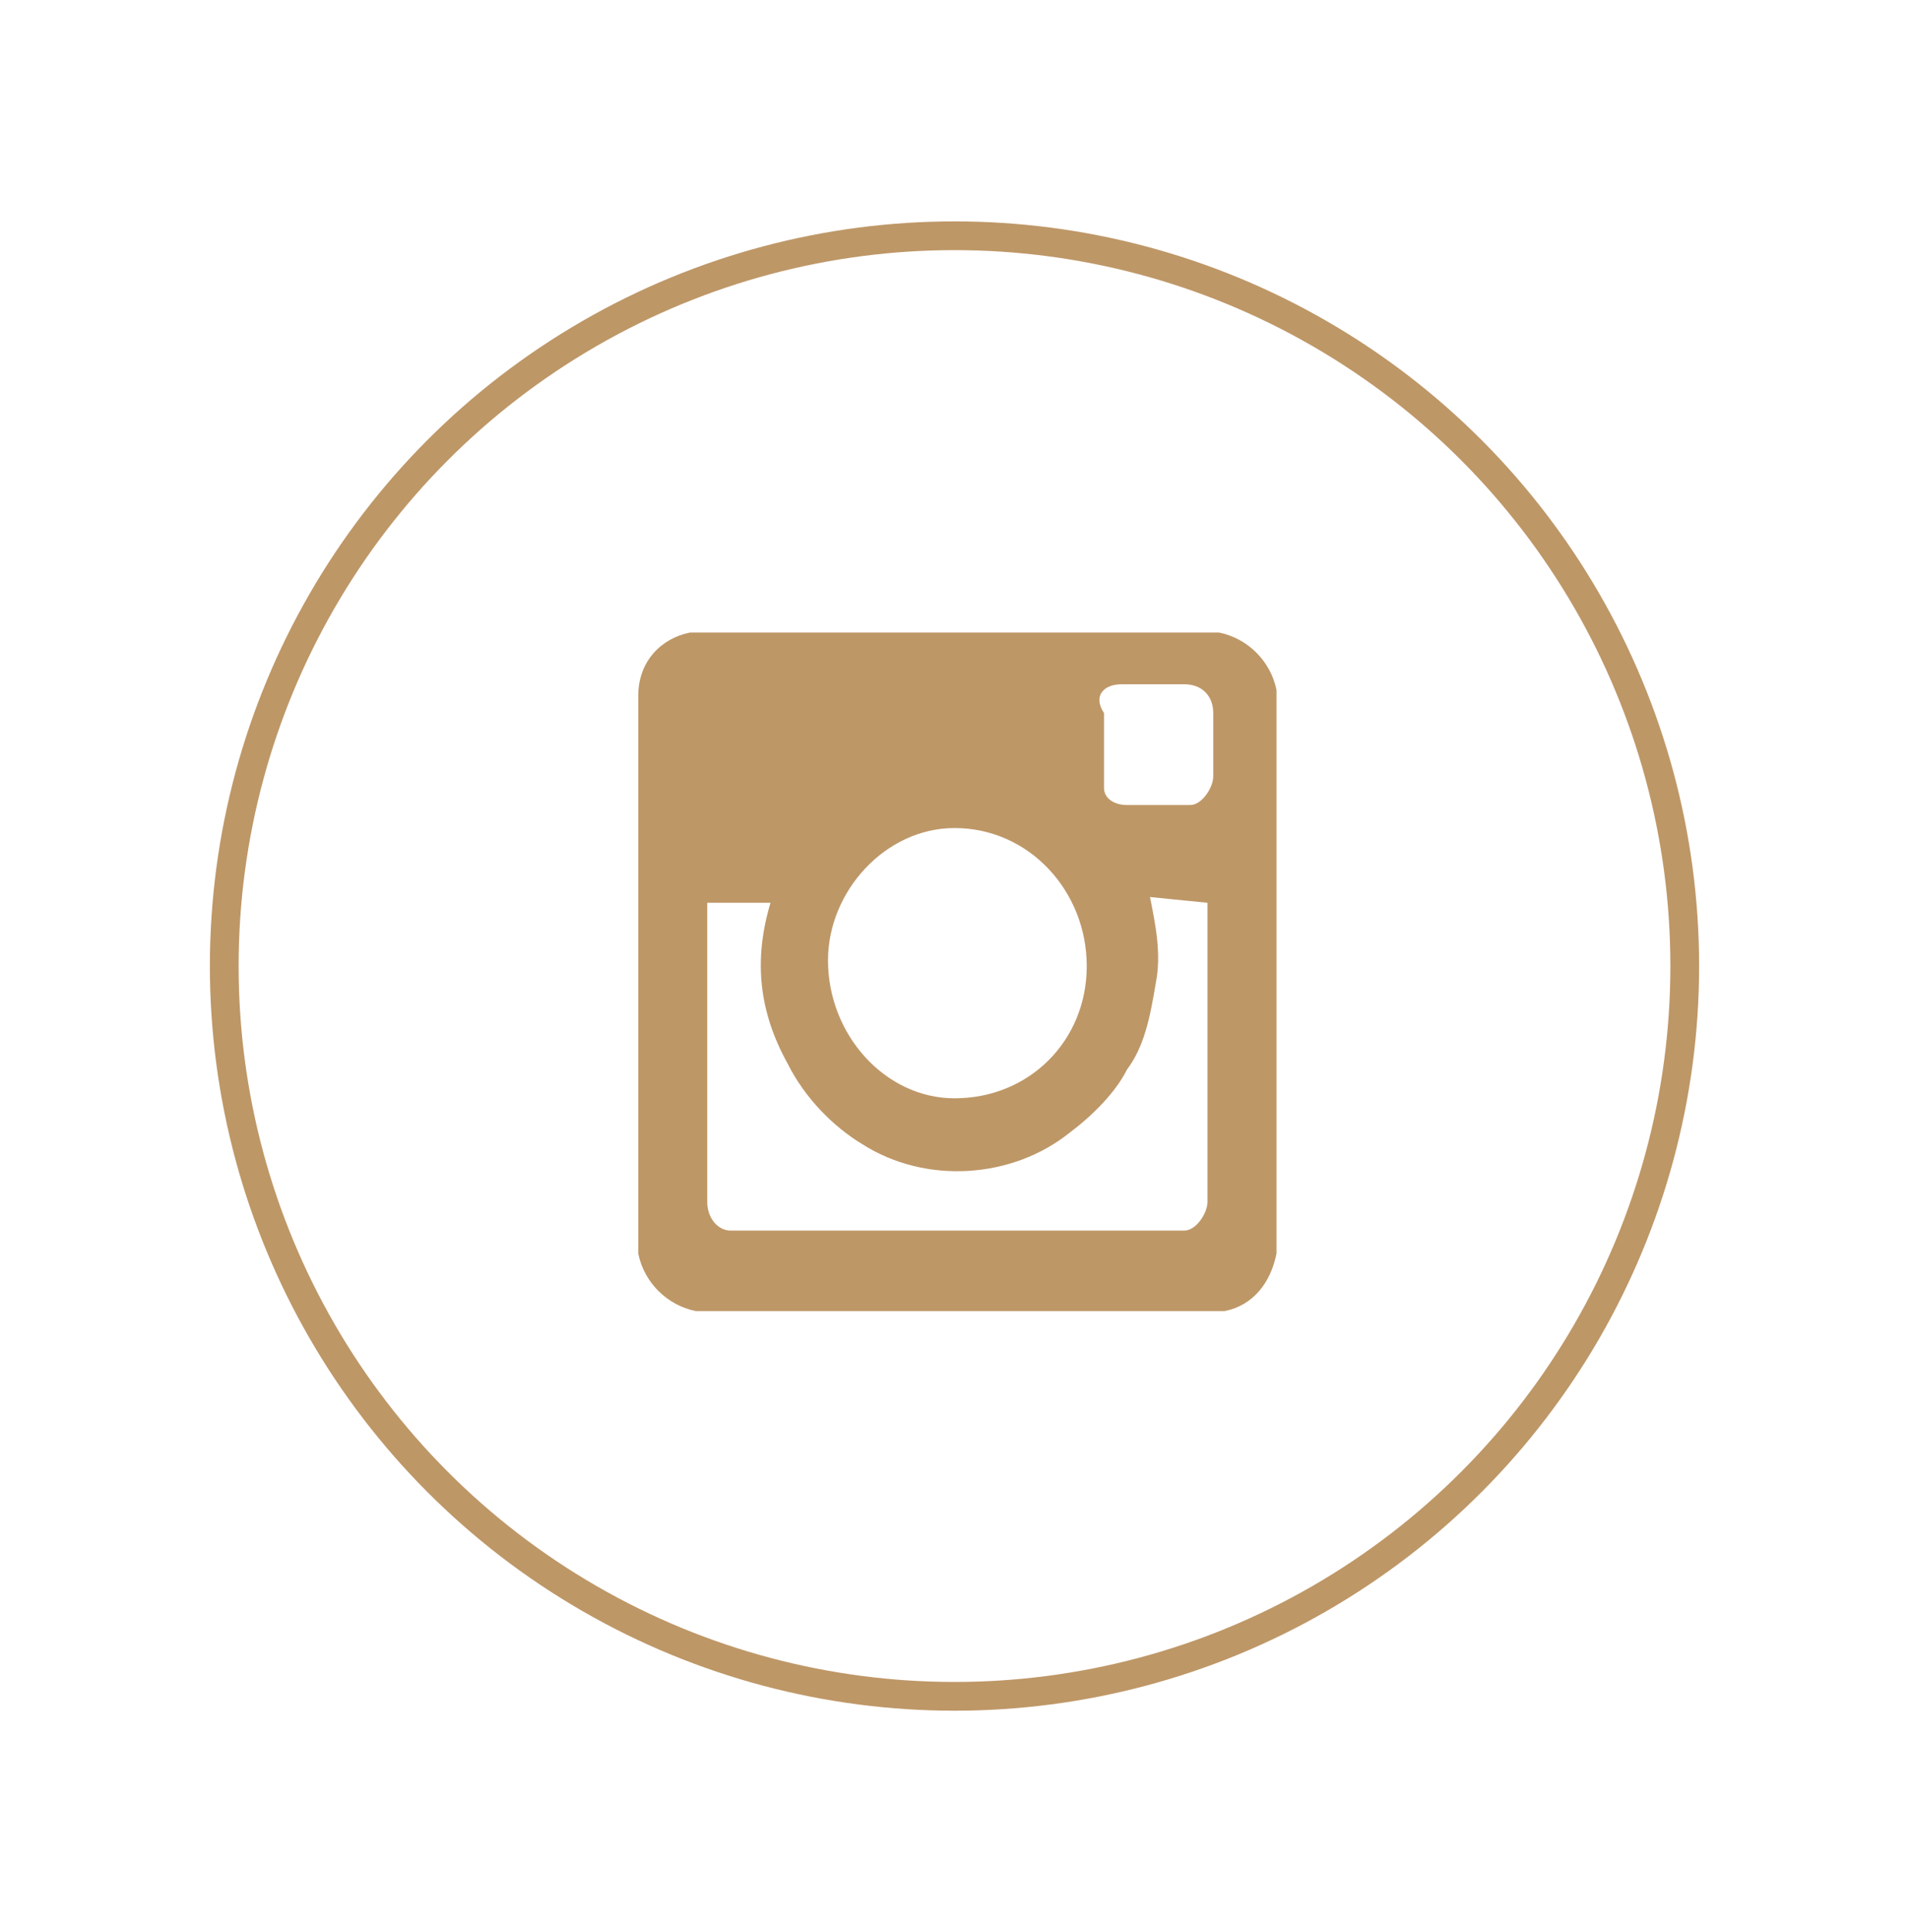
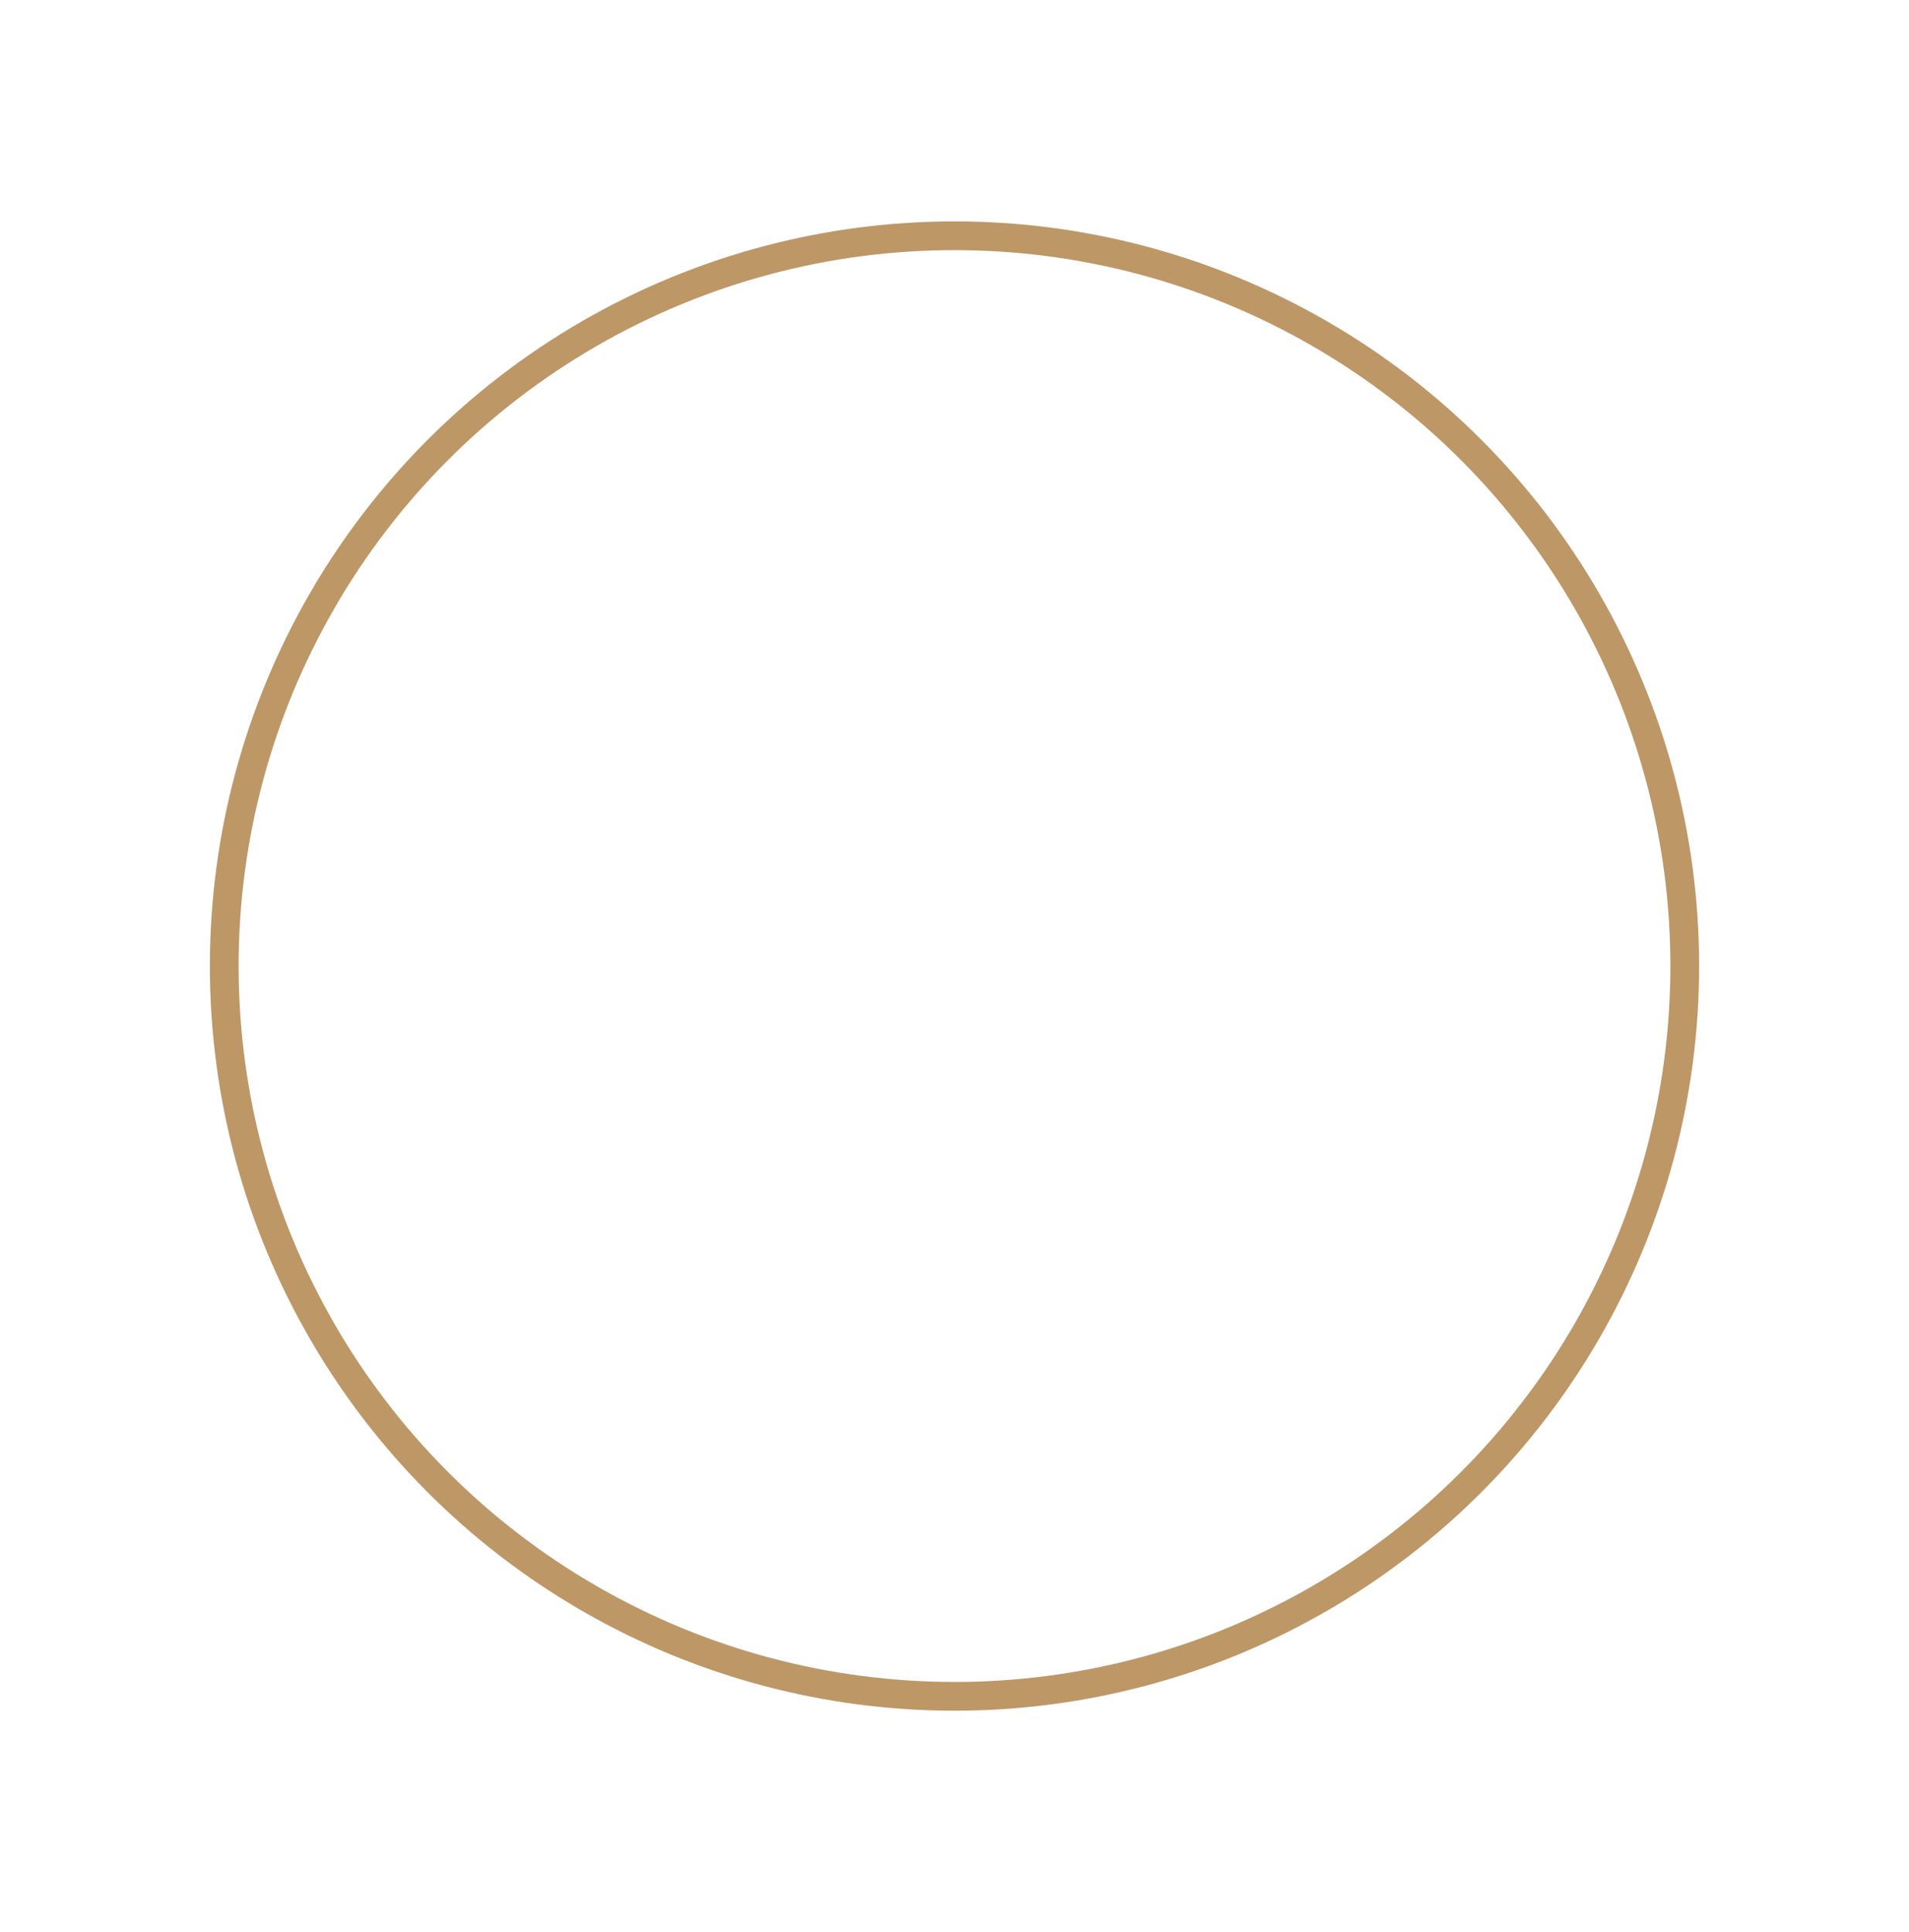
<svg xmlns="http://www.w3.org/2000/svg" viewBox="0 0 33.2 33.6" xml:space="preserve">
  <circle cx="16.6" cy="16.8" r="12.7" style="fill:none;stroke:#be9767;stroke-width:.5;stroke-miterlimit:10" />
-   <path d="M22.2 12c-.1-.5-.5-.9-1-1H12c-.5.1-.9.5-.9 1.1v9.7c.1.5.5.9 1 1h9.2c.5-.1.8-.5.9-1zm-2.7-.1h1.1c.3 0 .5.2.5.5v1.1c0 .2-.2.5-.4.5h-1.1c-.2 0-.4-.1-.4-.3v-1.3c-.2-.3 0-.5.3-.5m-2.9 2.5c1.3 0 2.3 1.1 2.3 2.4s-1 2.3-2.3 2.3c-1.2 0-2.2-1.1-2.2-2.4 0-1.2 1-2.3 2.2-2.3m4.4 1.3v5.2c0 .2-.2.5-.4.5h-7.9c-.2 0-.4-.2-.4-.5v-5.2h1.1c-.3 1-.2 1.9.3 2.8.3.6.8 1.1 1.3 1.4 1.1.7 2.6.6 3.6-.2.4-.3.8-.7 1-1.1.3-.4.4-.9.5-1.5.1-.5 0-1-.1-1.5z" style="fill:#be9767" />
</svg>